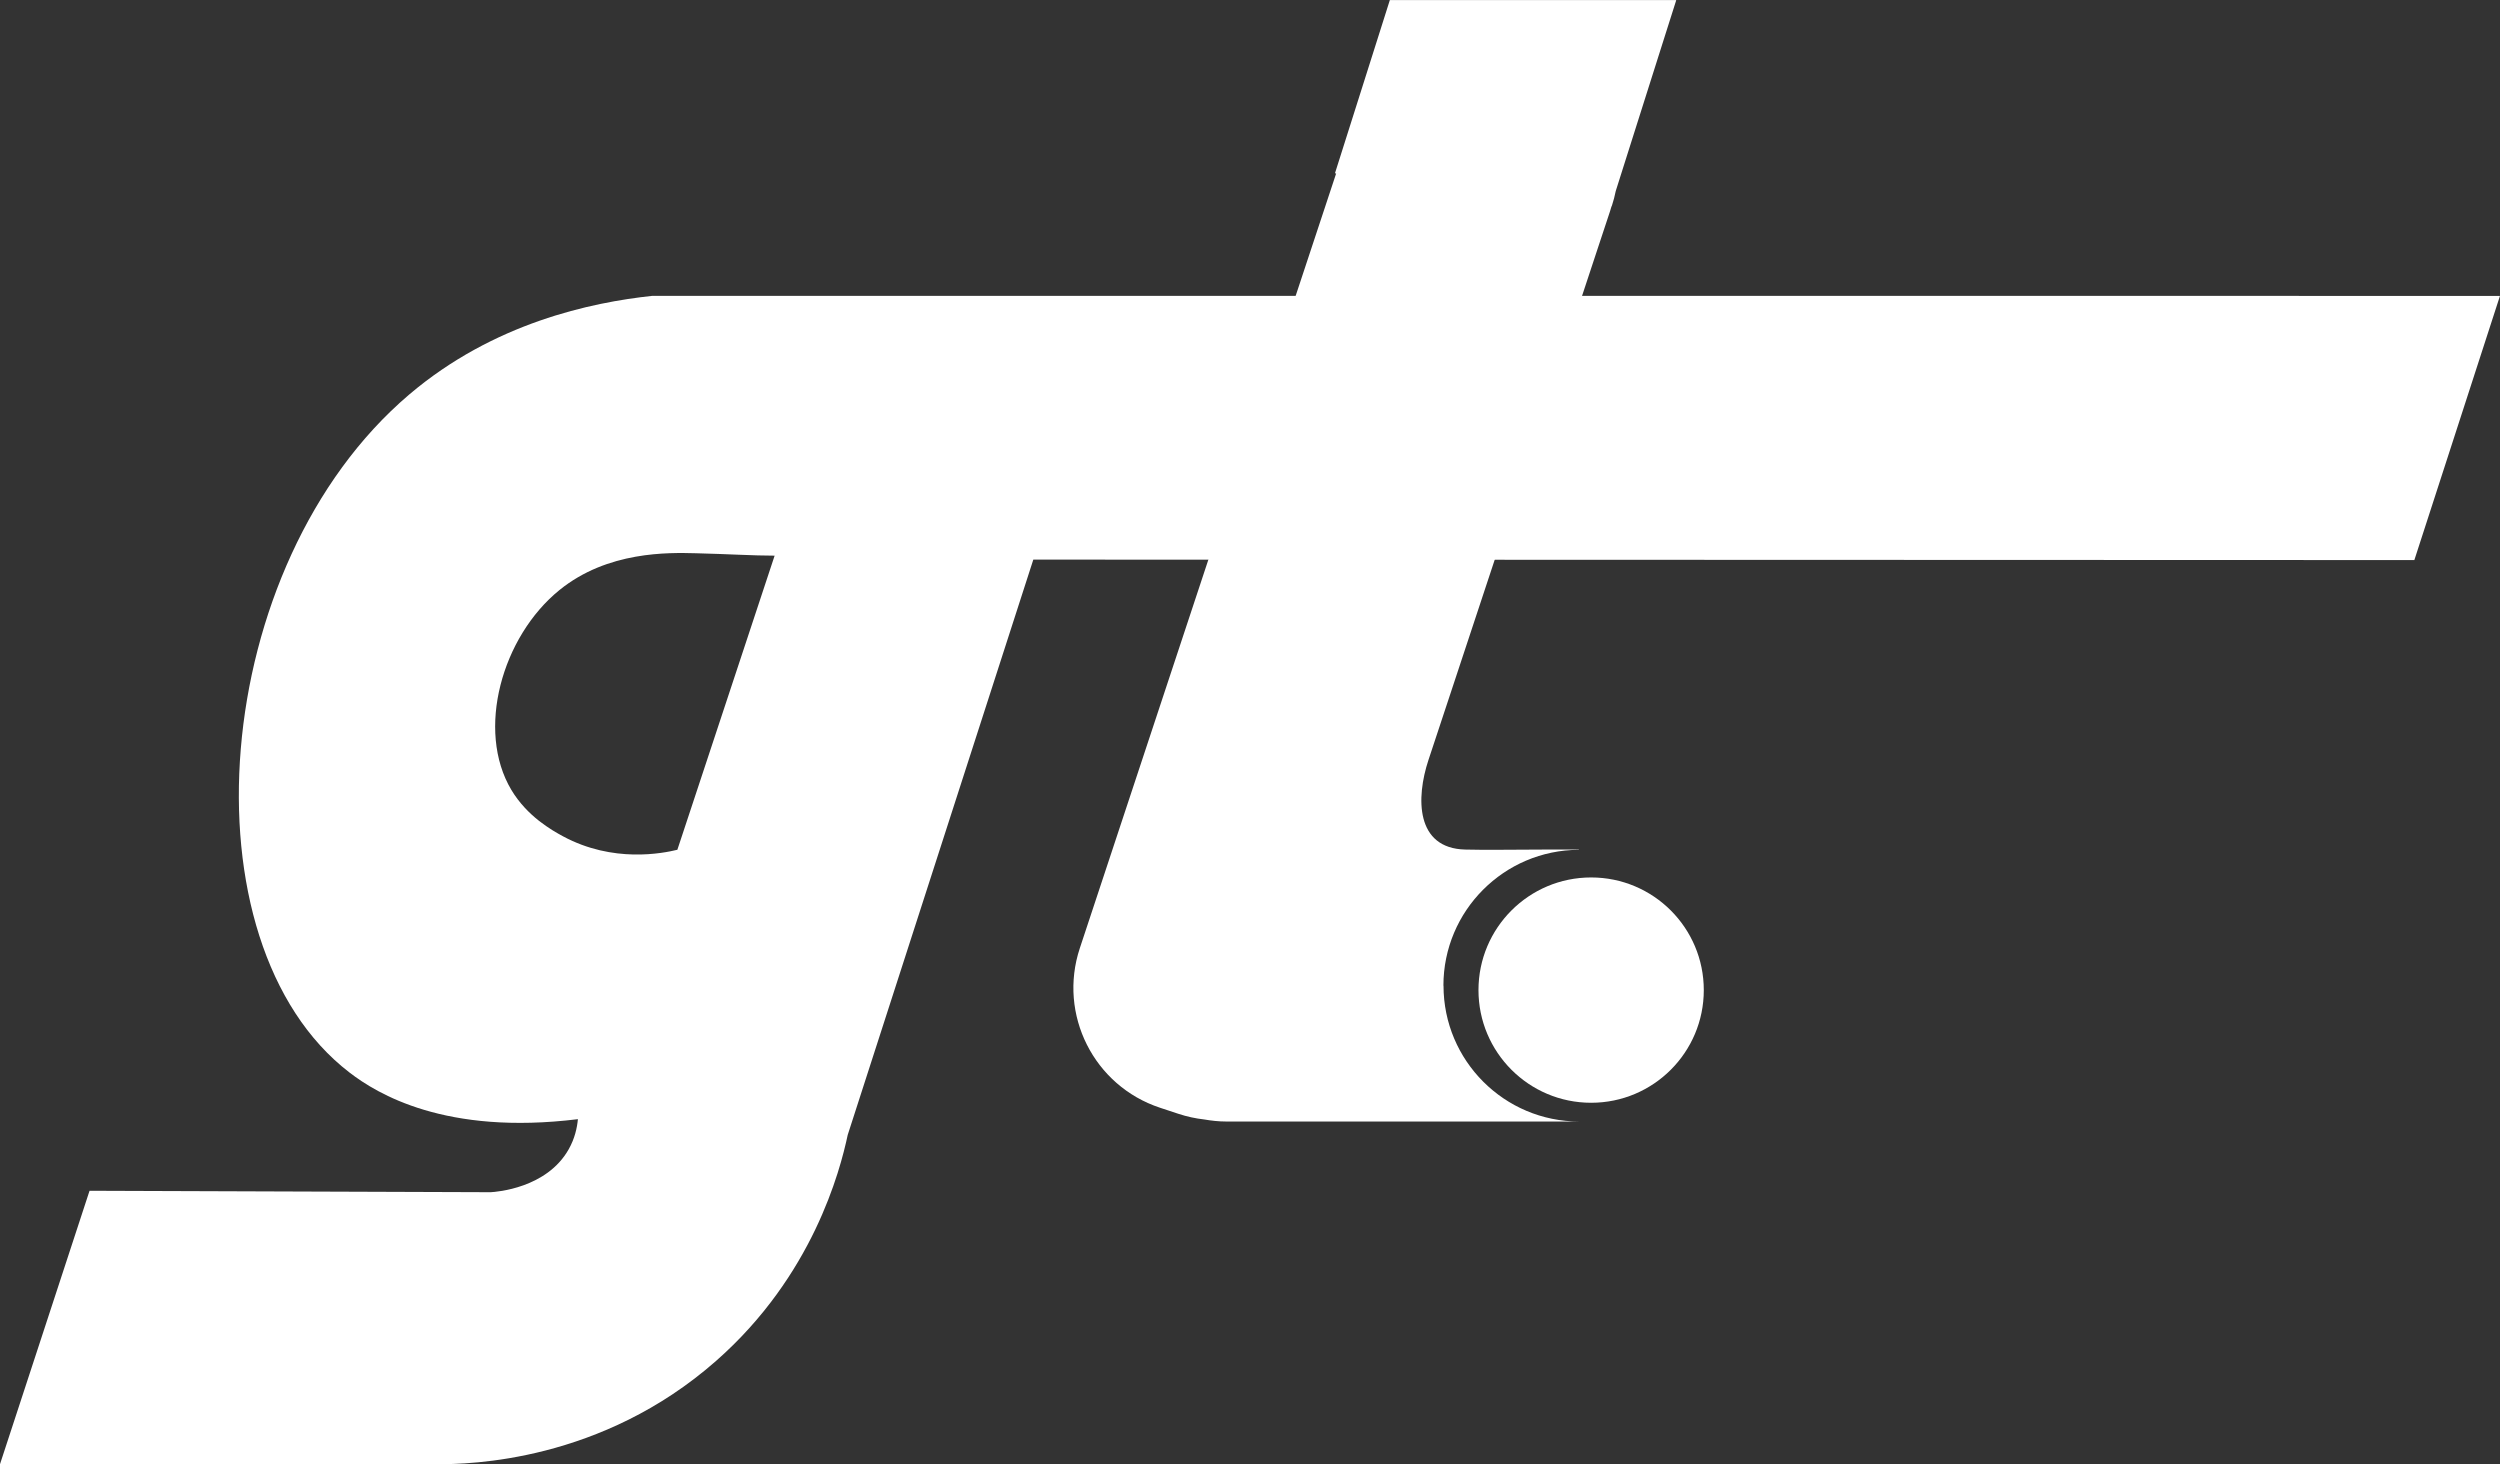
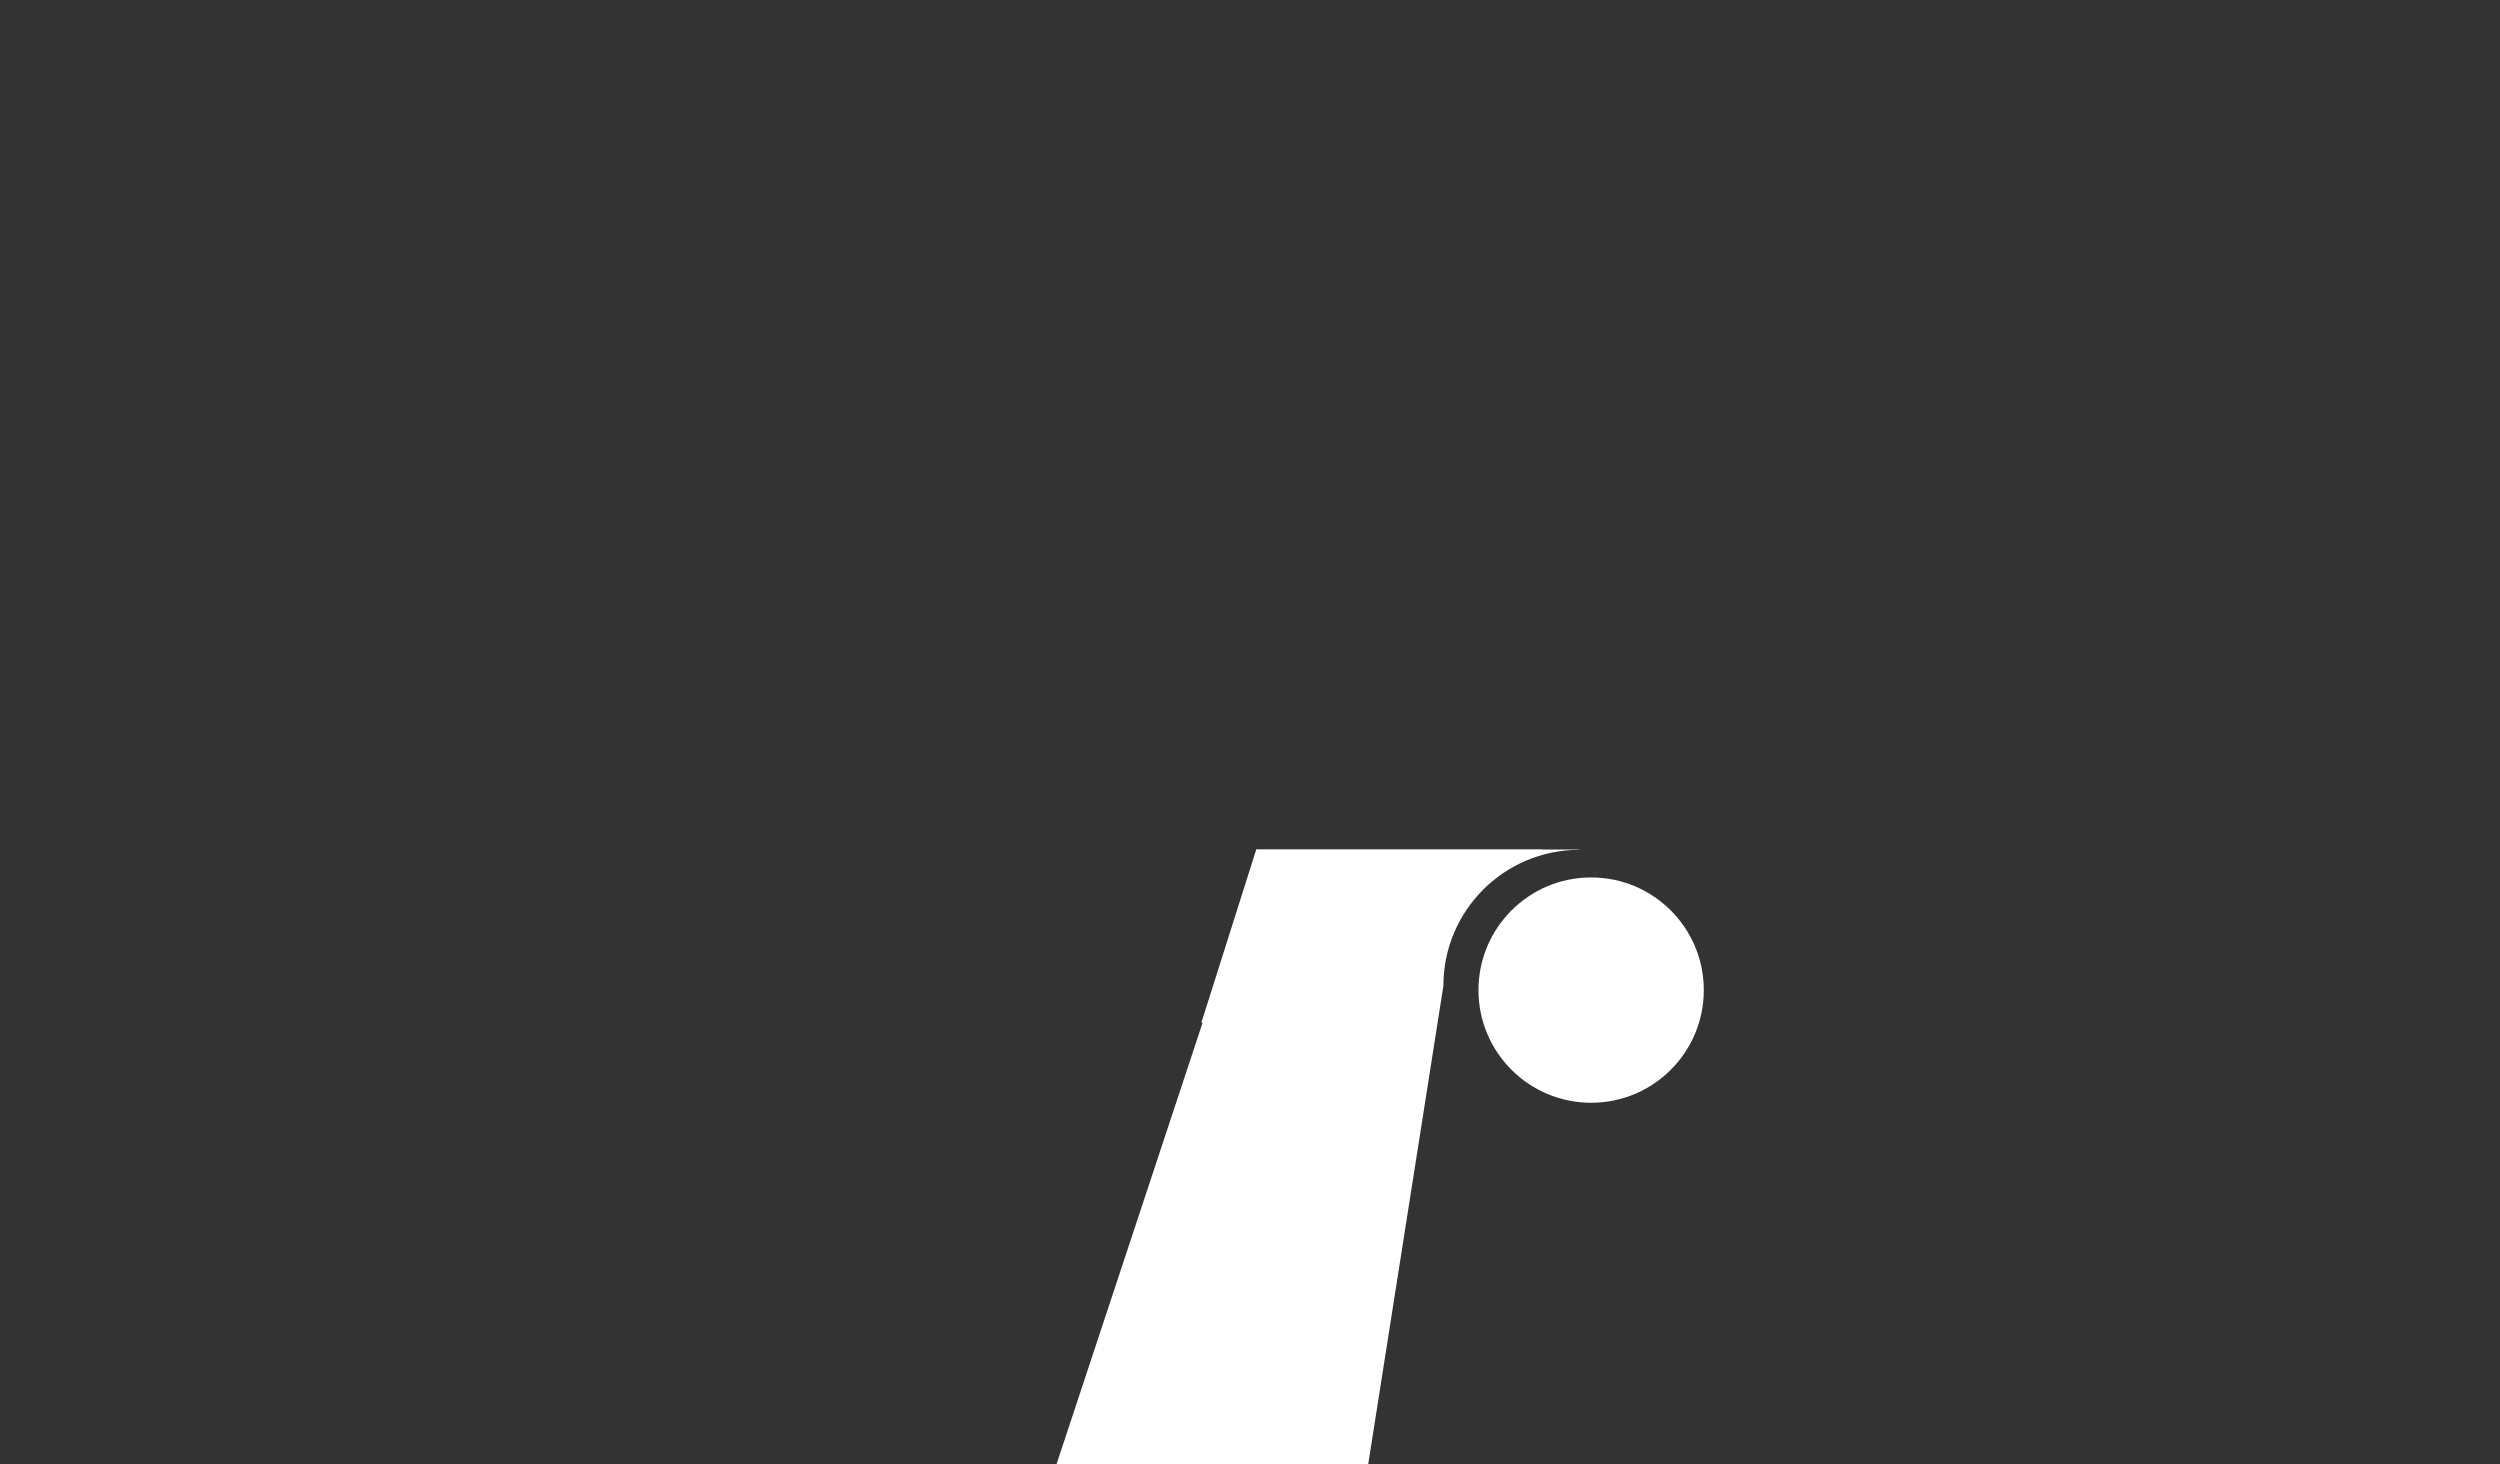
<svg xmlns="http://www.w3.org/2000/svg" id="Ebene_1" viewBox="0 0 487.75 285.71">
  <rect x="0" y="0" width="487.75" height="285.71" fill="#333333" stroke="none" />
  <defs>
    <style>.cls-1{clip-path:url(#clippath);}.cls-2{fill:none;}.cls-2,.cls-3{stroke-width:0px;}.cls-3{fill:#fff;}</style>
    <clipPath id="clippath">
      <rect class="cls-2" y="0" width="487.75" height="285.71" />
    </clipPath>
  </defs>
  <g class="cls-1">
-     <path class="cls-3" d="m132.15,165.79c-2.79.68-12.53,2.66-22.33-2.64-2.12-1.15-6.93-3.83-10.05-9.03-6.95-11.63-1.85-29.9,9.38-39,9.4-7.62,21.25-7.32,26.65-7.18,6.17.15,11.17.47,15.33.47-6.09,18.42-12.89,38.97-18.98,57.39M448.5,57.73H127.18c-11.76,1.27-30.85,5.23-47.34,19.24-39.12,33.25-44.63,106.97-11.64,132.29,5.35,4.11,18.68,12.29,44.55,9.09-.16,1.71-.62,3.79-1.79,5.86-4.28,7.62-14.12,8.33-15.23,8.39-26.08-.09-52.17-.19-78.26-.28L0,285.66h85.2c6.41.05,32.17-.48,54.51-20.15,18.87-16.6,24.18-37.06,25.68-44.09,12.07-37.41,24.14-74.83,36.21-112.24l269.44.09,16.7-51.53h-39.25Z" />
-     <path class="cls-3" d="m281.61,192.3c0-14.61,11.82-26.45,26.42-26.5.01-.02.02-.03.03-.05h-7.09c-7.42,0-10.1.12-15.09,0-9.72-.23-9.63-10.08-7.2-17.44,1.06-3.22,1.58-4.77,5.14-15.53,1.99-6.03,3.99-12.06,5.98-18.08,2.1-6.35,4.2-12.71,6.31-19.06,2.04-6.15,4.07-12.31,6.11-18.46,1.8-5.43,3.59-10.86,5.39-16.28,1.38-4.18,2.76-8.35,4.14-12.53.79-2.4,1.59-4.8,2.38-7.19.12-.36.2-.78.37-1.11.31-.93.54-1.86.73-2.79.97-3.05,1.93-6.1,2.9-9.16,2.1-6.64,4.2-13.27,6.31-19.91.86-2.72,1.72-5.44,2.59-8.16l-.1-.04h-55.77l-10.71,33.8.23.04-50.01,151.15c-4.27,12.92,2.73,26.85,15.65,31.12l3.6,1.19c1.67.55,3.36.91,5.04,1.1,1.39.24,2.82.4,4.28.4h68.89c-14.64,0-26.5-11.87-26.5-26.5" />
+     <path class="cls-3" d="m281.61,192.3c0-14.61,11.82-26.45,26.42-26.5.01-.02.02-.03.03-.05h-7.09l-.1-.04h-55.77l-10.71,33.8.23.04-50.01,151.15c-4.27,12.92,2.73,26.85,15.65,31.12l3.6,1.19c1.67.55,3.36.91,5.04,1.1,1.39.24,2.82.4,4.28.4h68.89c-14.64,0-26.5-11.87-26.5-26.5" />
    <path class="cls-3" d="m332.41,193.17c0,12.14-9.84,21.98-21.98,21.98s-21.98-9.84-21.98-21.98,9.84-21.98,21.98-21.98,21.98,9.84,21.98,21.98" />
  </g>
</svg>